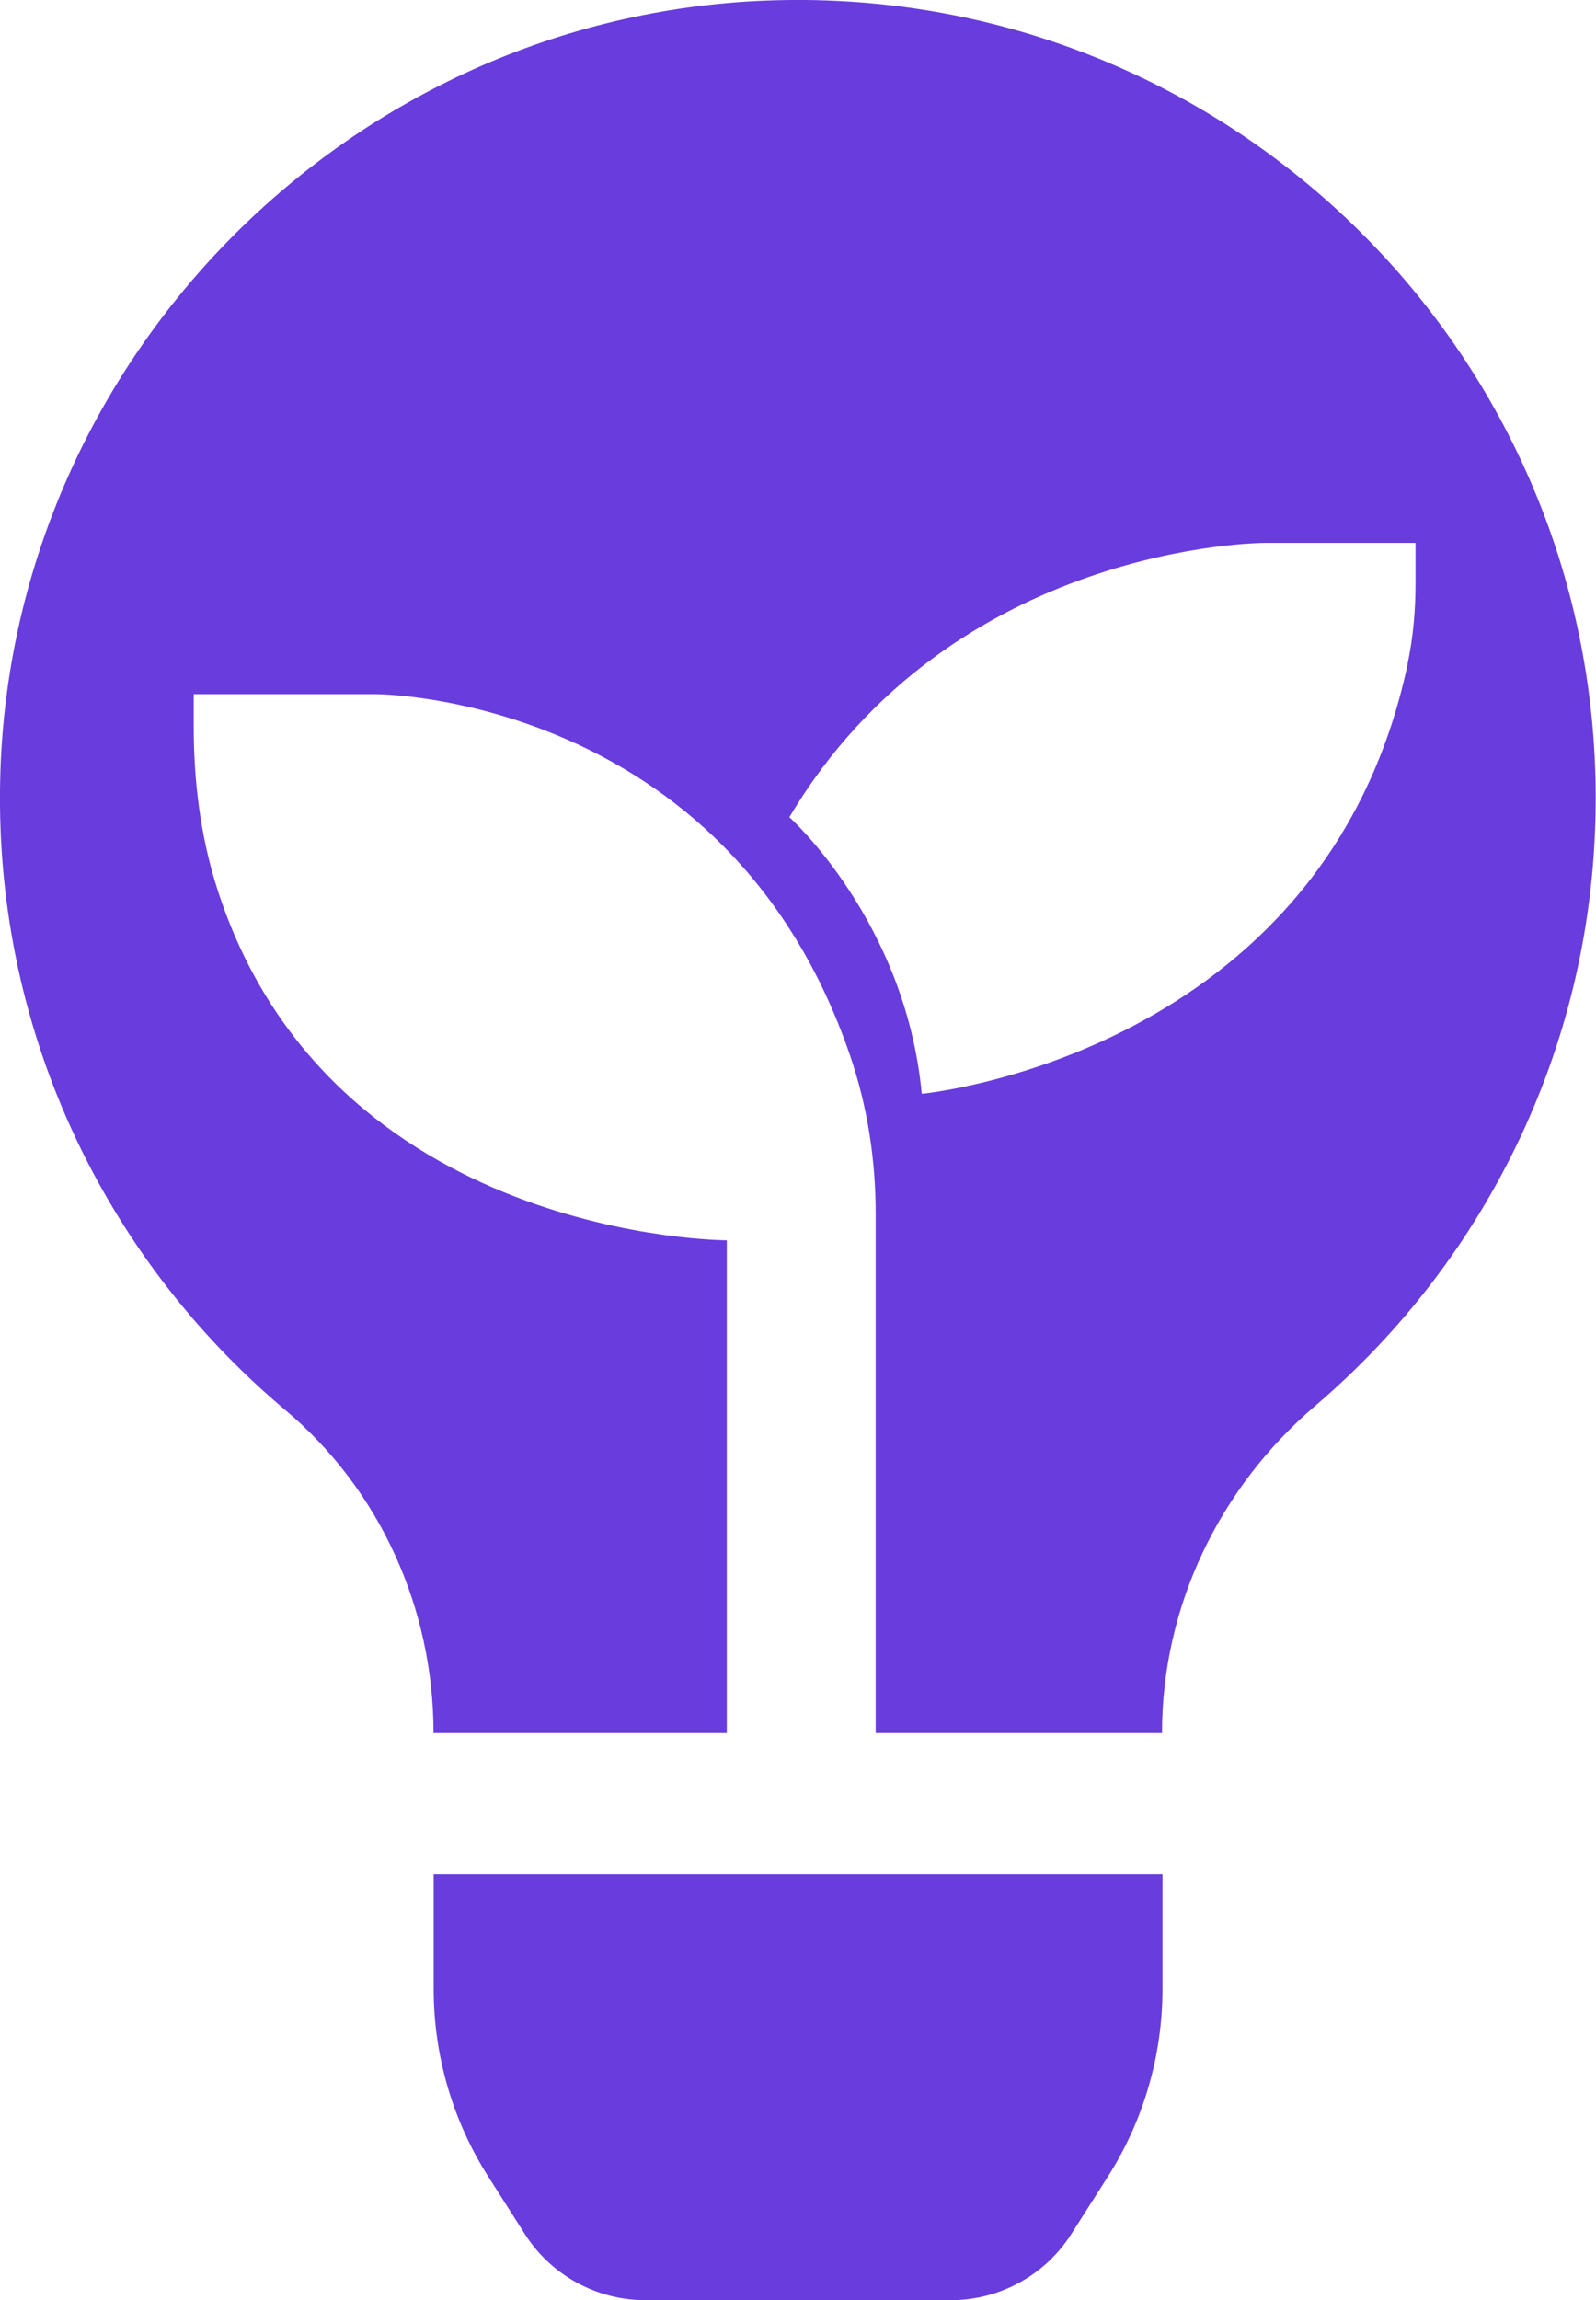
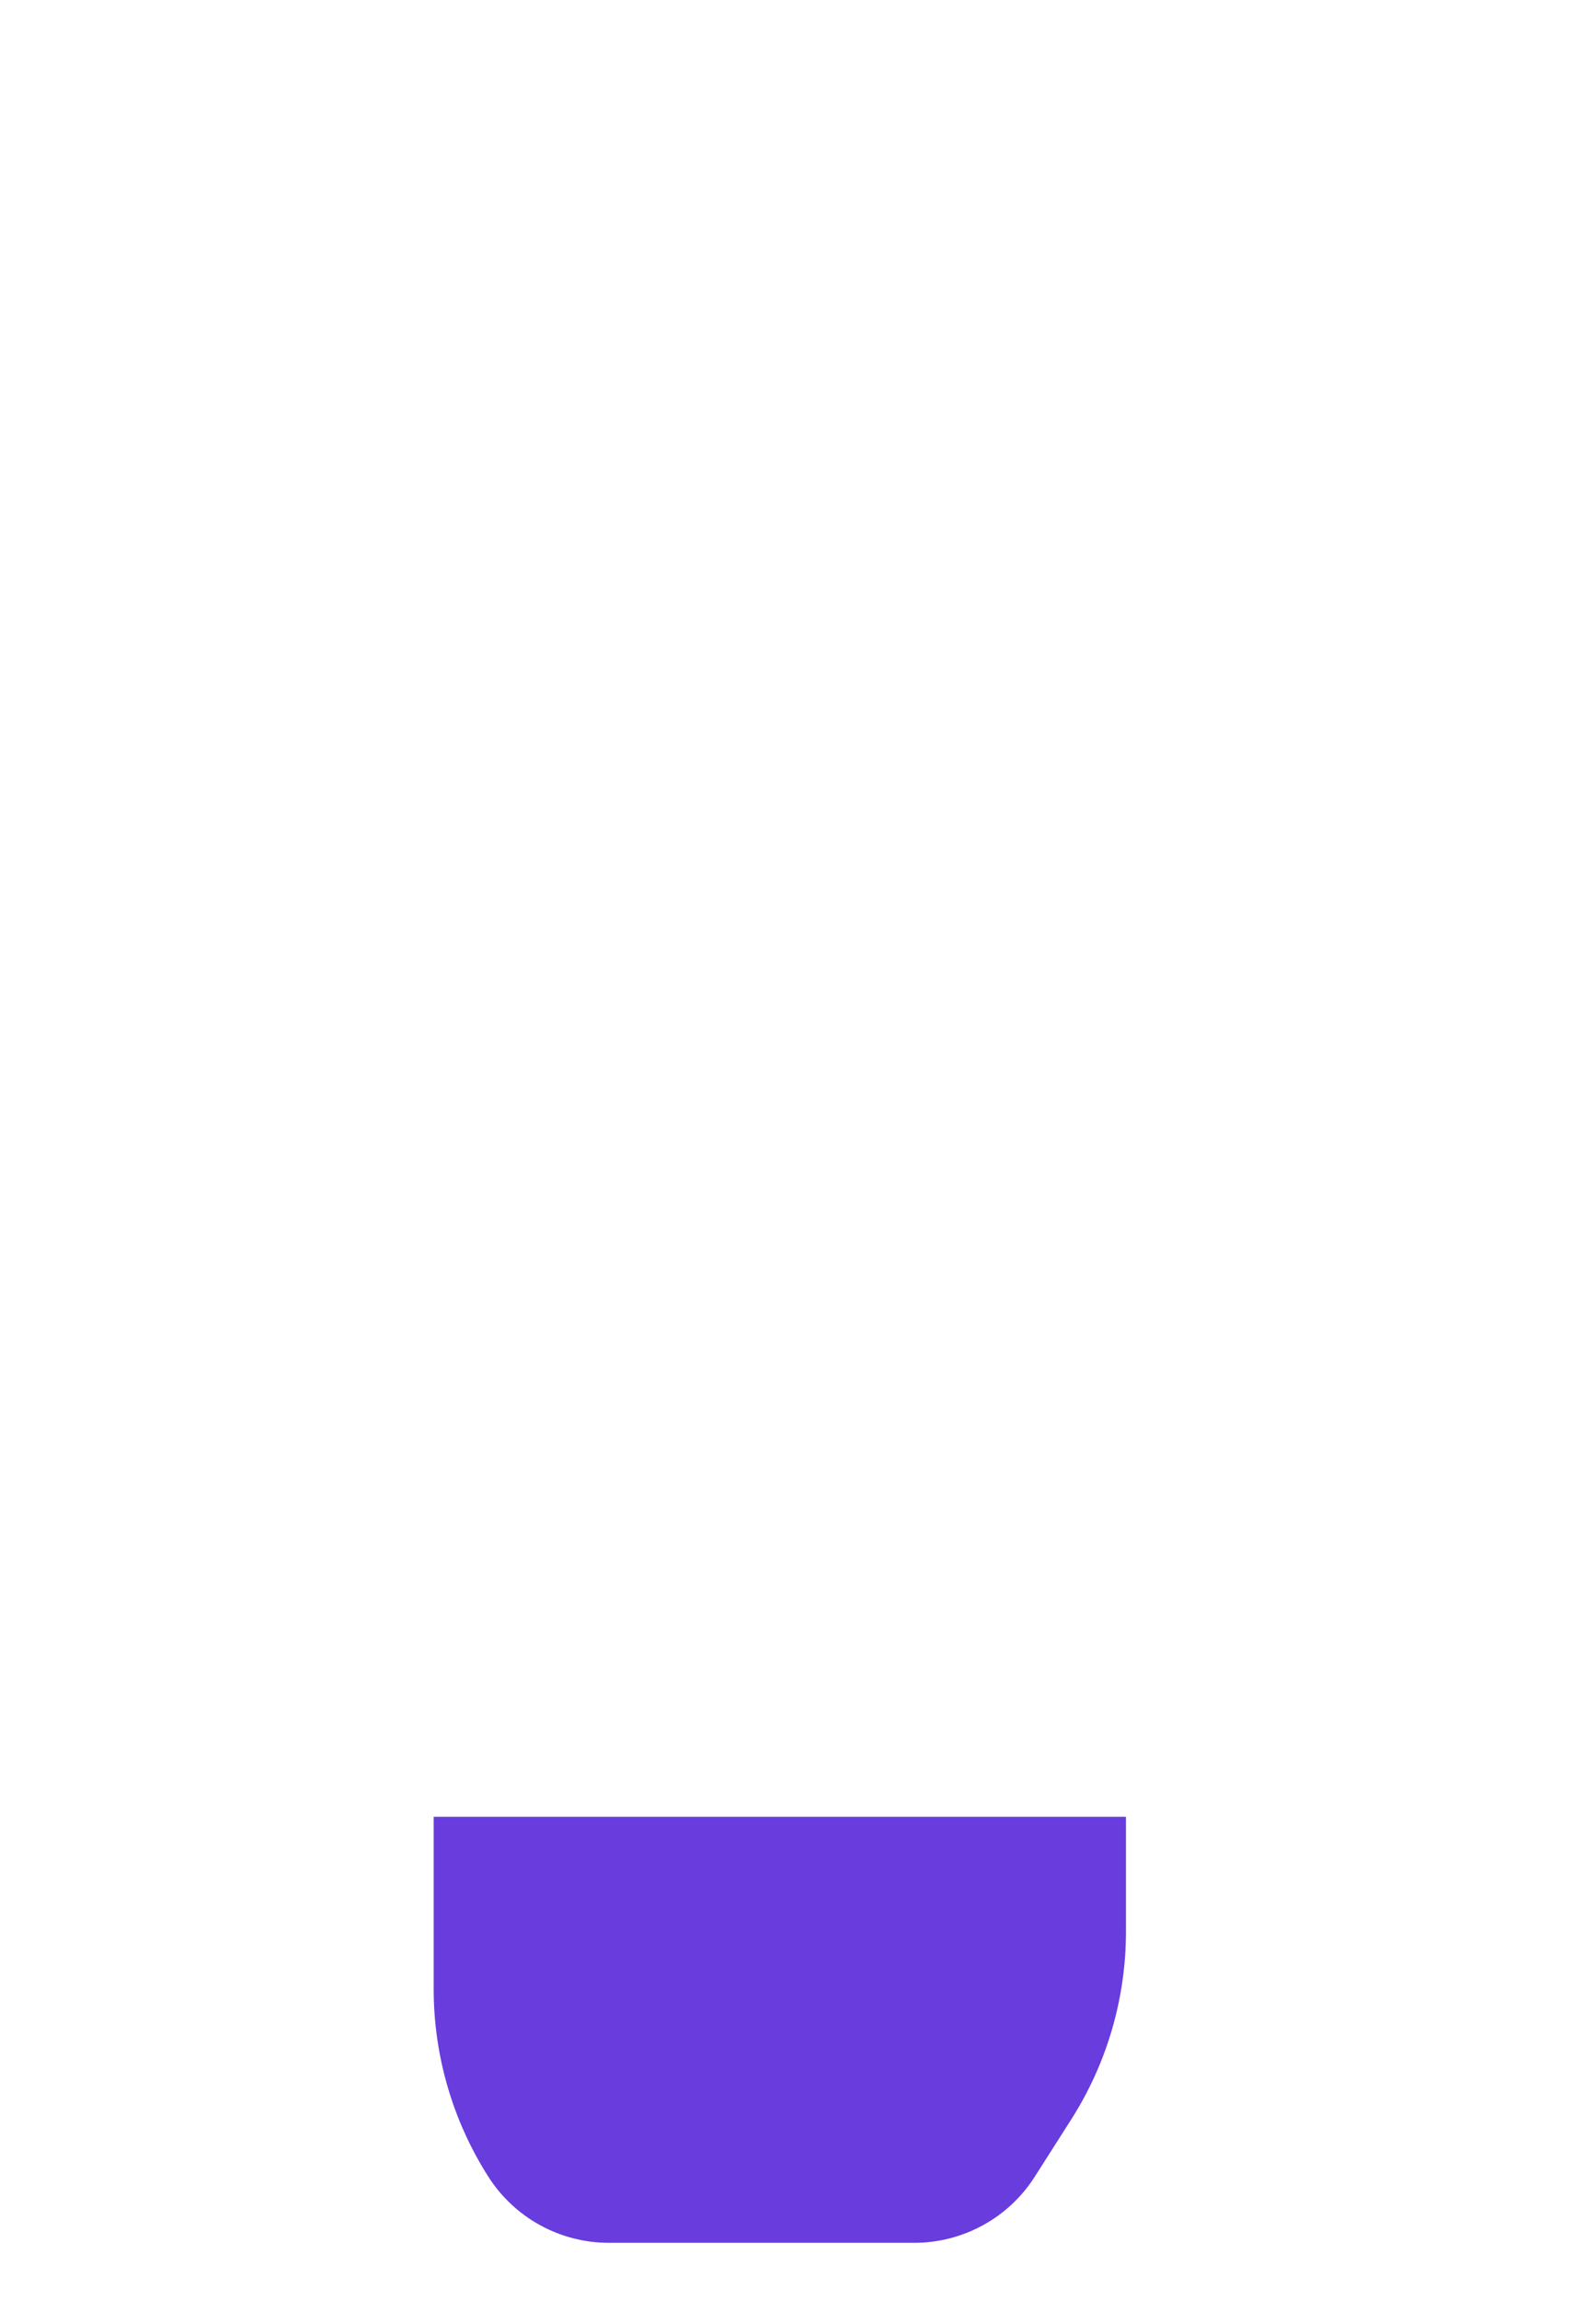
<svg xmlns="http://www.w3.org/2000/svg" id="Capa_1" viewBox="0 0 103.56 149.18">
  <defs>
    <style>      .cls-1 {        fill: #683cdd;      }    </style>
  </defs>
-   <path class="cls-1" d="M49.67.04C22.79,1.11.97,23.04.03,49.92c-.58,16.67,6.72,31.64,18.46,41.51,6.18,5.19,9.64,12.91,9.64,20.97h0s19.03,0,19.03,0v-31.96s-25.84,0-33.1-22.91c-1.06-3.36-1.49-6.89-1.49-10.41v-2.1h11.81s22.76,0,30.78,23.44c1.13,3.3,1.66,6.77,1.66,10.25v33.69h18.58c0-8.21,3.71-15.91,9.96-21.24,11.12-9.49,18.18-23.61,18.18-39.38C103.56,22.48,79.23-1.13,49.67.04ZM91.34,43.07c-5.39,25.39-31.53,27.87-31.53,27.87-1.05-11.19-8.59-17.94-8.59-17.94,10.58-17.79,30.82-17.79,30.82-17.79h9.81v2.61c0,1.76-.15,3.53-.52,5.25Z" />
-   <path class="cls-1" d="M28.14,129c0,4.31,1.23,8.53,3.54,12.16l2.37,3.72c1.7,2.68,4.66,4.3,7.83,4.3h19.81c3.17,0,6.13-1.62,7.83-4.3l2.37-3.72c2.31-3.63,3.54-7.85,3.54-12.16v-7.45H28.14v7.45Z" />
+   <path class="cls-1" d="M28.14,129c0,4.31,1.23,8.53,3.54,12.16c1.7,2.68,4.66,4.3,7.83,4.3h19.81c3.17,0,6.13-1.62,7.83-4.3l2.37-3.72c2.31-3.63,3.54-7.85,3.54-12.16v-7.45H28.14v7.45Z" />
</svg>